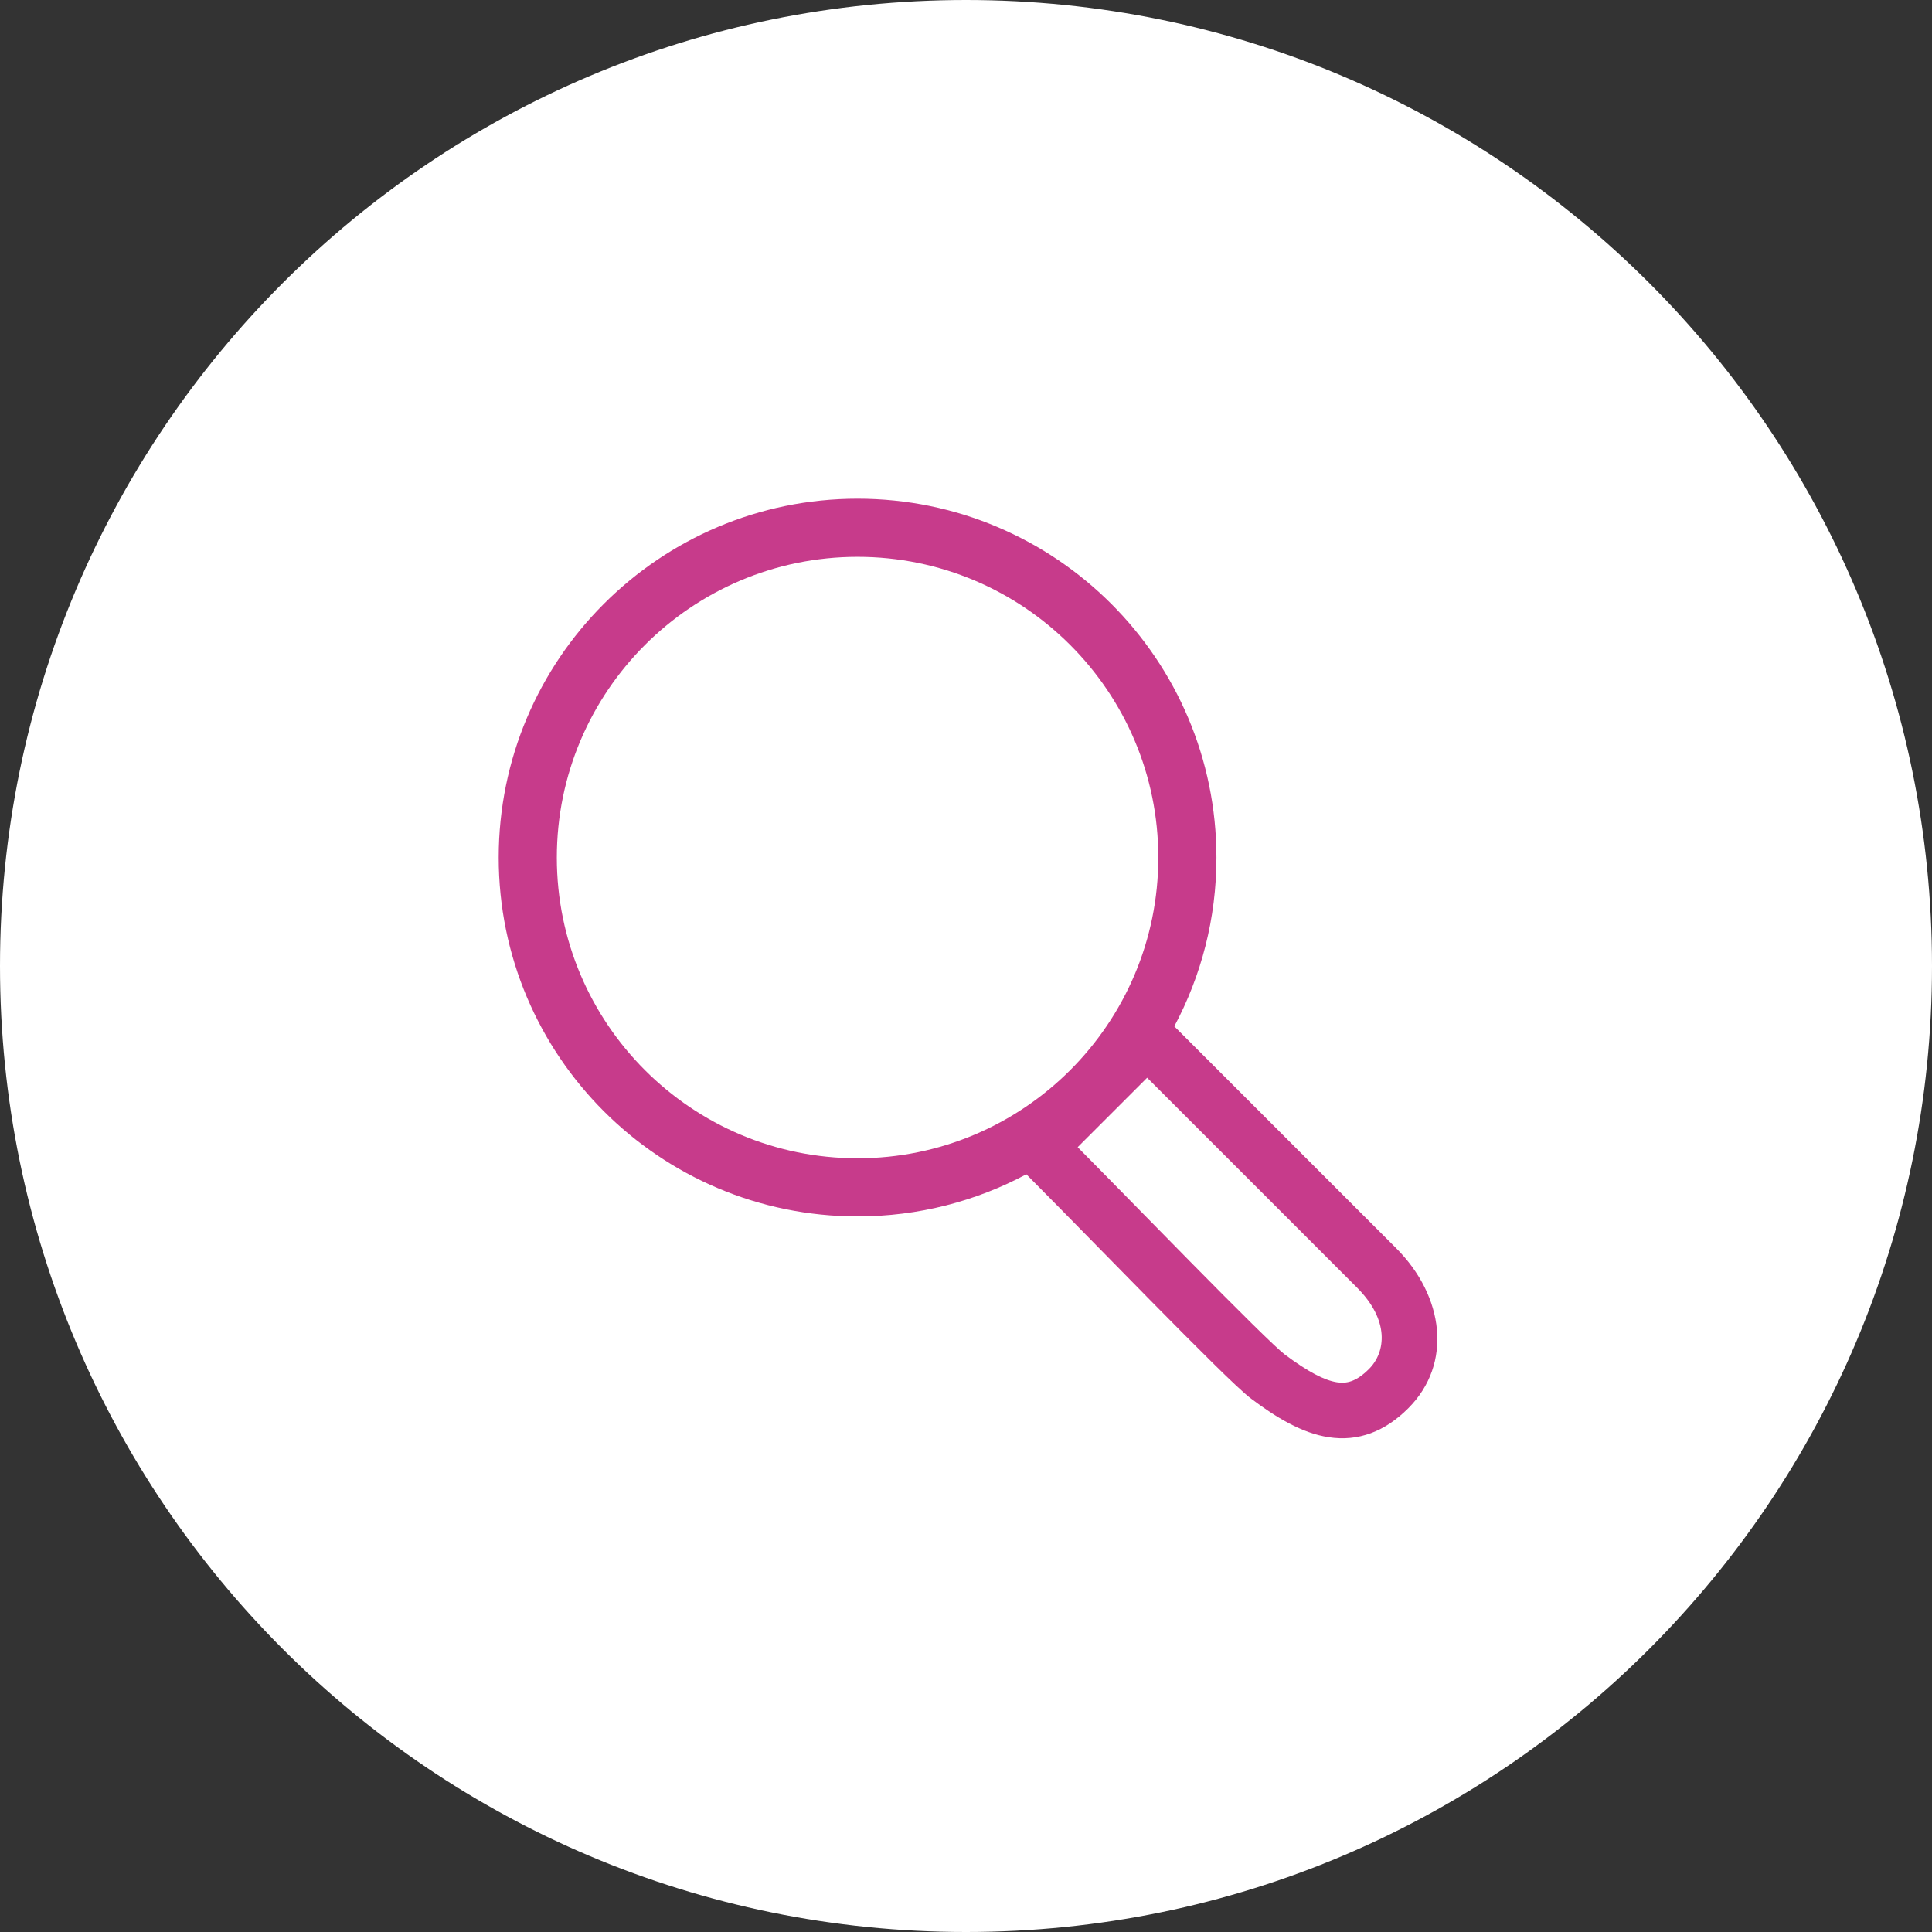
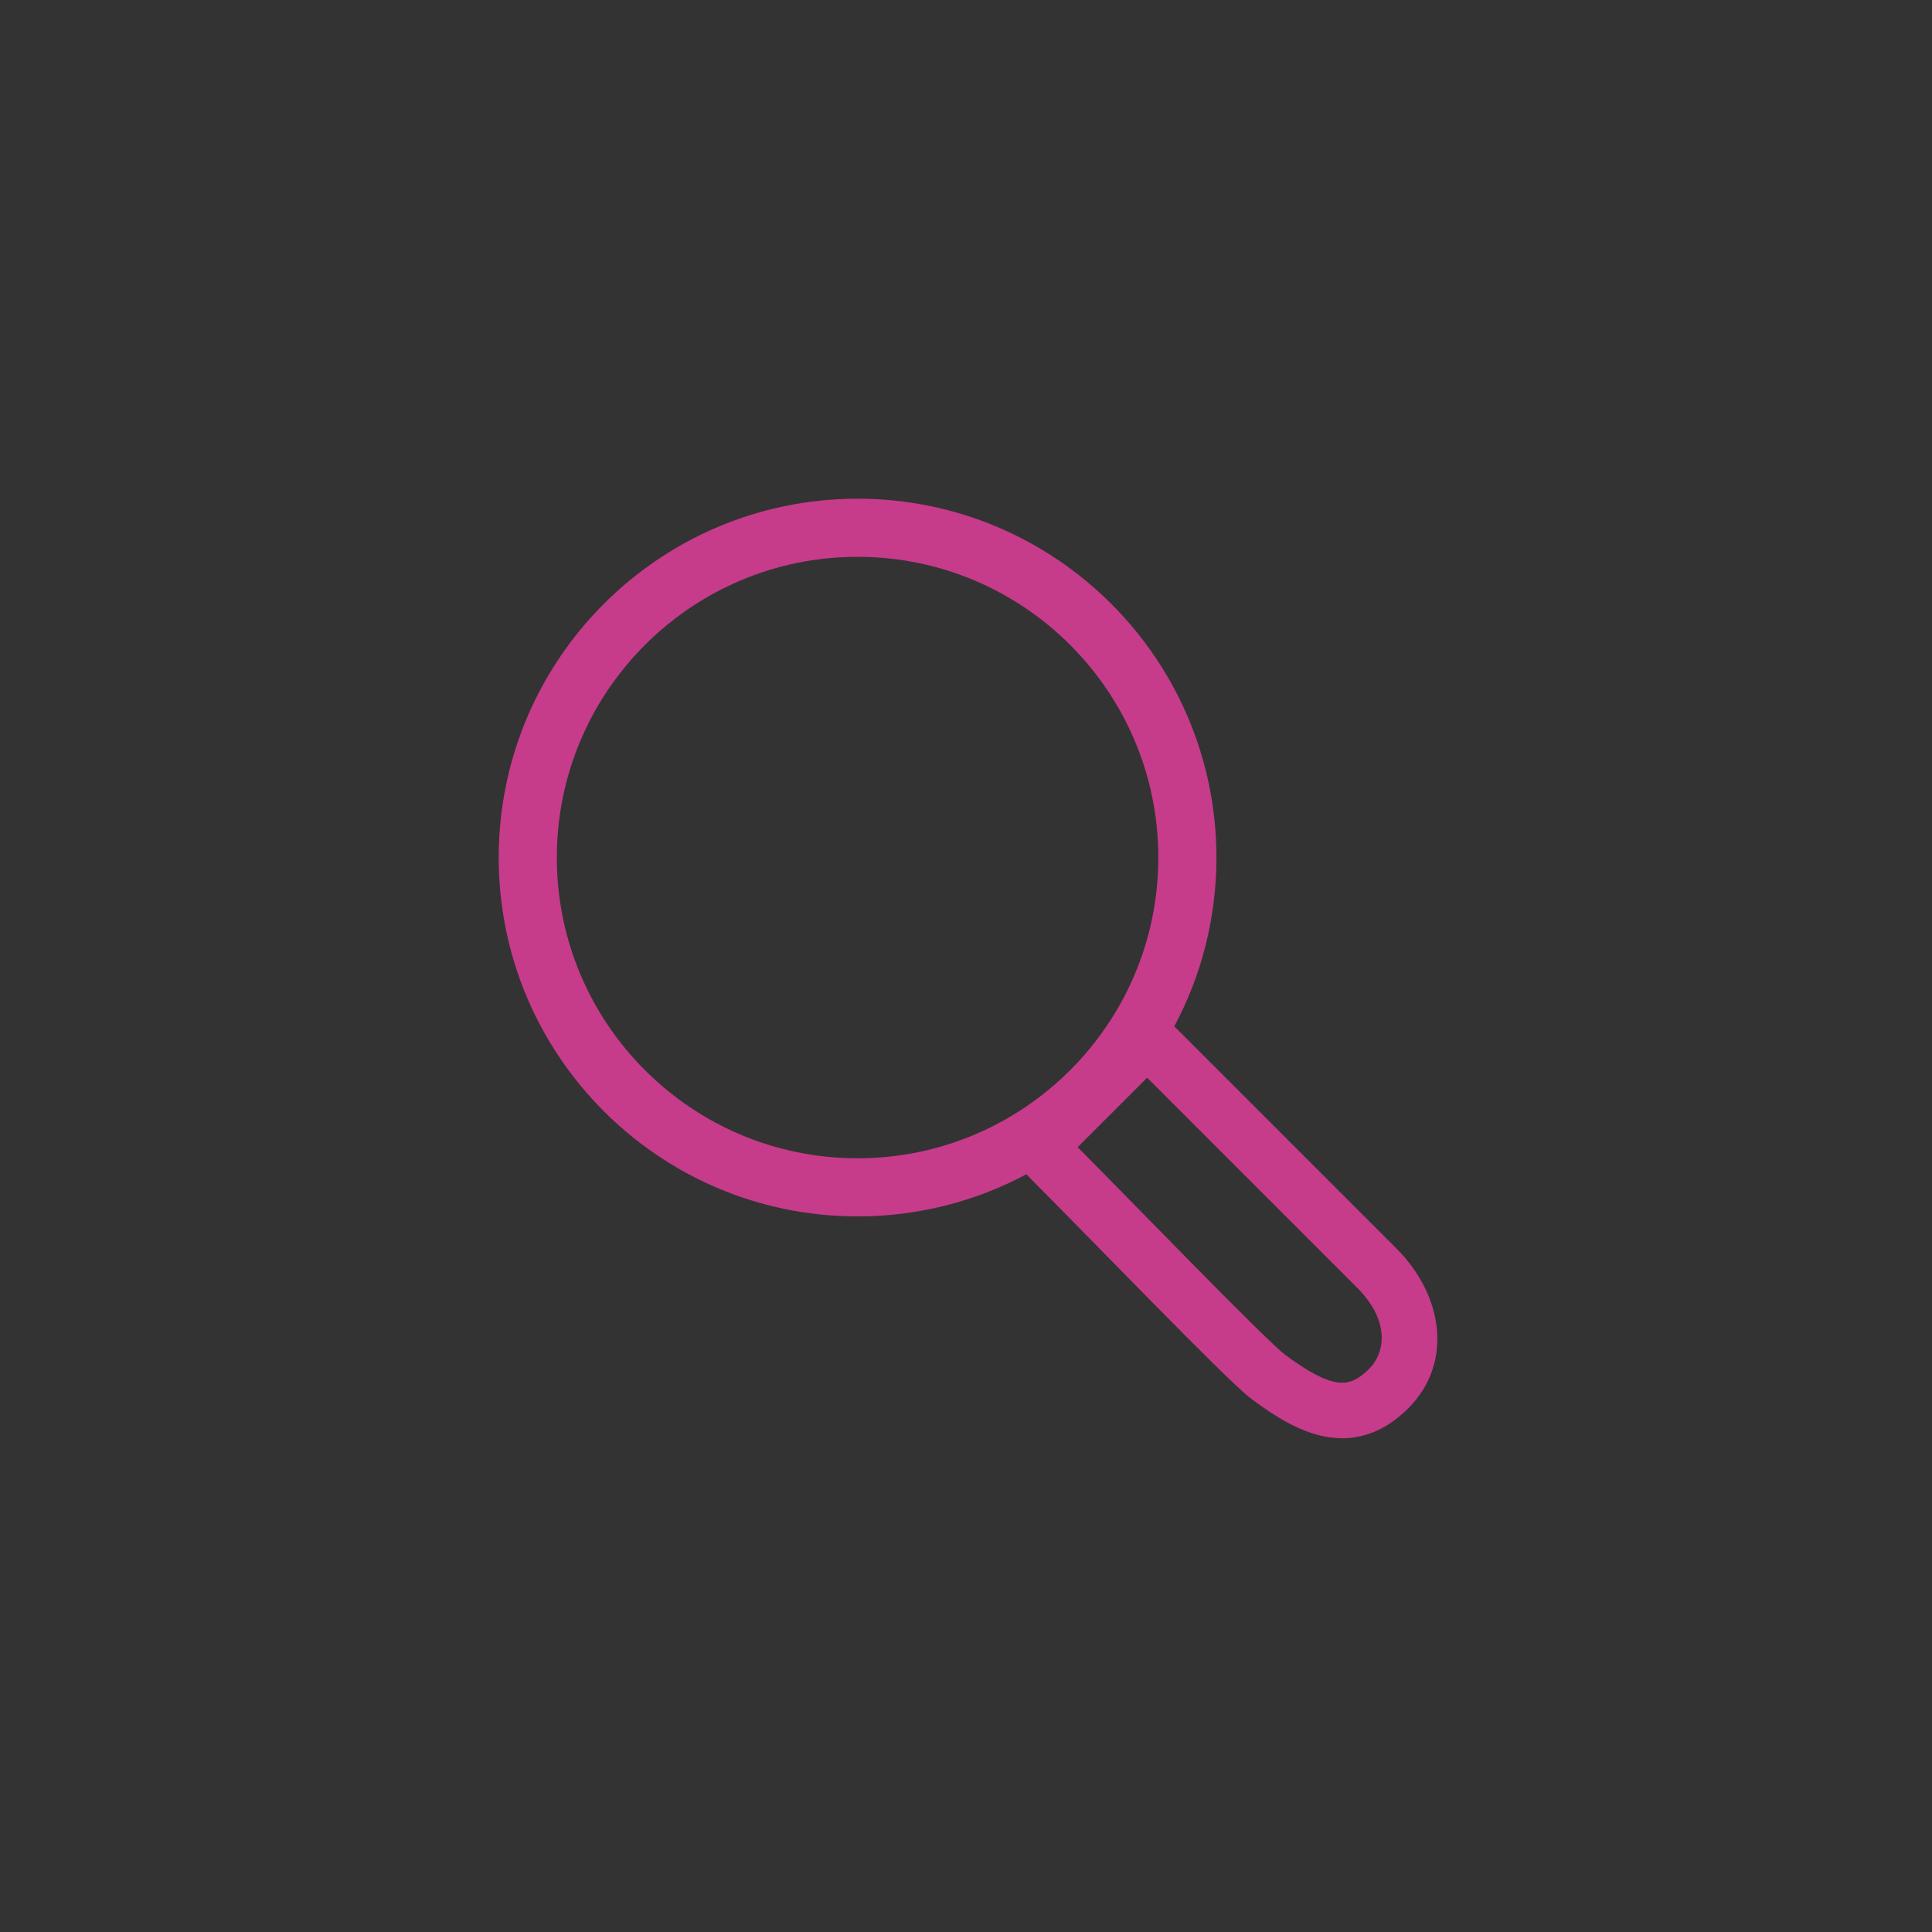
<svg xmlns="http://www.w3.org/2000/svg" width="80" height="80" viewBox="0 0 80 80" fill="none">
  <rect x="0" y="0" width="80" height="80" fill="#333333" stroke="none" />
-   <path d="M40 0C17.903 0 0 17.903 0 40C0 62.097 17.903 80 40 80C62.097 80 80 62.097 80 40C80 17.903 62.097 0 40 0Z" fill="white" />
  <path fill-rule="evenodd" clip-rule="evenodd" d="M20.65 35.51C20.65 27.308 27.308 20.65 35.51 20.65C43.712 20.65 50.37 27.308 50.37 35.51C50.37 38.035 49.739 40.414 48.625 42.498L57.814 51.687C59.794 53.667 60.163 56.464 58.314 58.313C57.35 59.277 56.246 59.701 55.013 59.511C53.902 59.341 52.834 58.687 51.811 57.92C51.507 57.692 50.913 57.123 50.226 56.447C49.508 55.739 48.609 54.834 47.654 53.865C46.968 53.168 46.252 52.439 45.552 51.725C44.437 50.589 43.361 49.491 42.498 48.625C40.415 49.738 38.036 50.369 35.51 50.369C27.308 50.369 20.65 43.712 20.65 35.51ZM35.51 23.057C28.637 23.057 23.057 28.637 23.057 35.51C23.057 42.383 28.637 47.962 35.51 47.962C42.383 47.962 47.963 42.383 47.963 35.51C47.963 28.637 42.383 23.057 35.51 23.057ZM47.206 50.126C46.29 49.193 45.396 48.281 44.624 47.502L47.501 44.626L56.187 53.313C57.544 54.669 57.387 55.987 56.687 56.687C56.152 57.222 55.755 57.298 55.363 57.238C54.849 57.159 54.167 56.812 53.191 56.08C53.041 55.968 52.577 55.534 51.84 54.808C51.135 54.114 50.246 53.218 49.293 52.251C48.615 51.563 47.905 50.839 47.206 50.127L47.206 50.126Z" fill="#C73B8B" />
</svg>